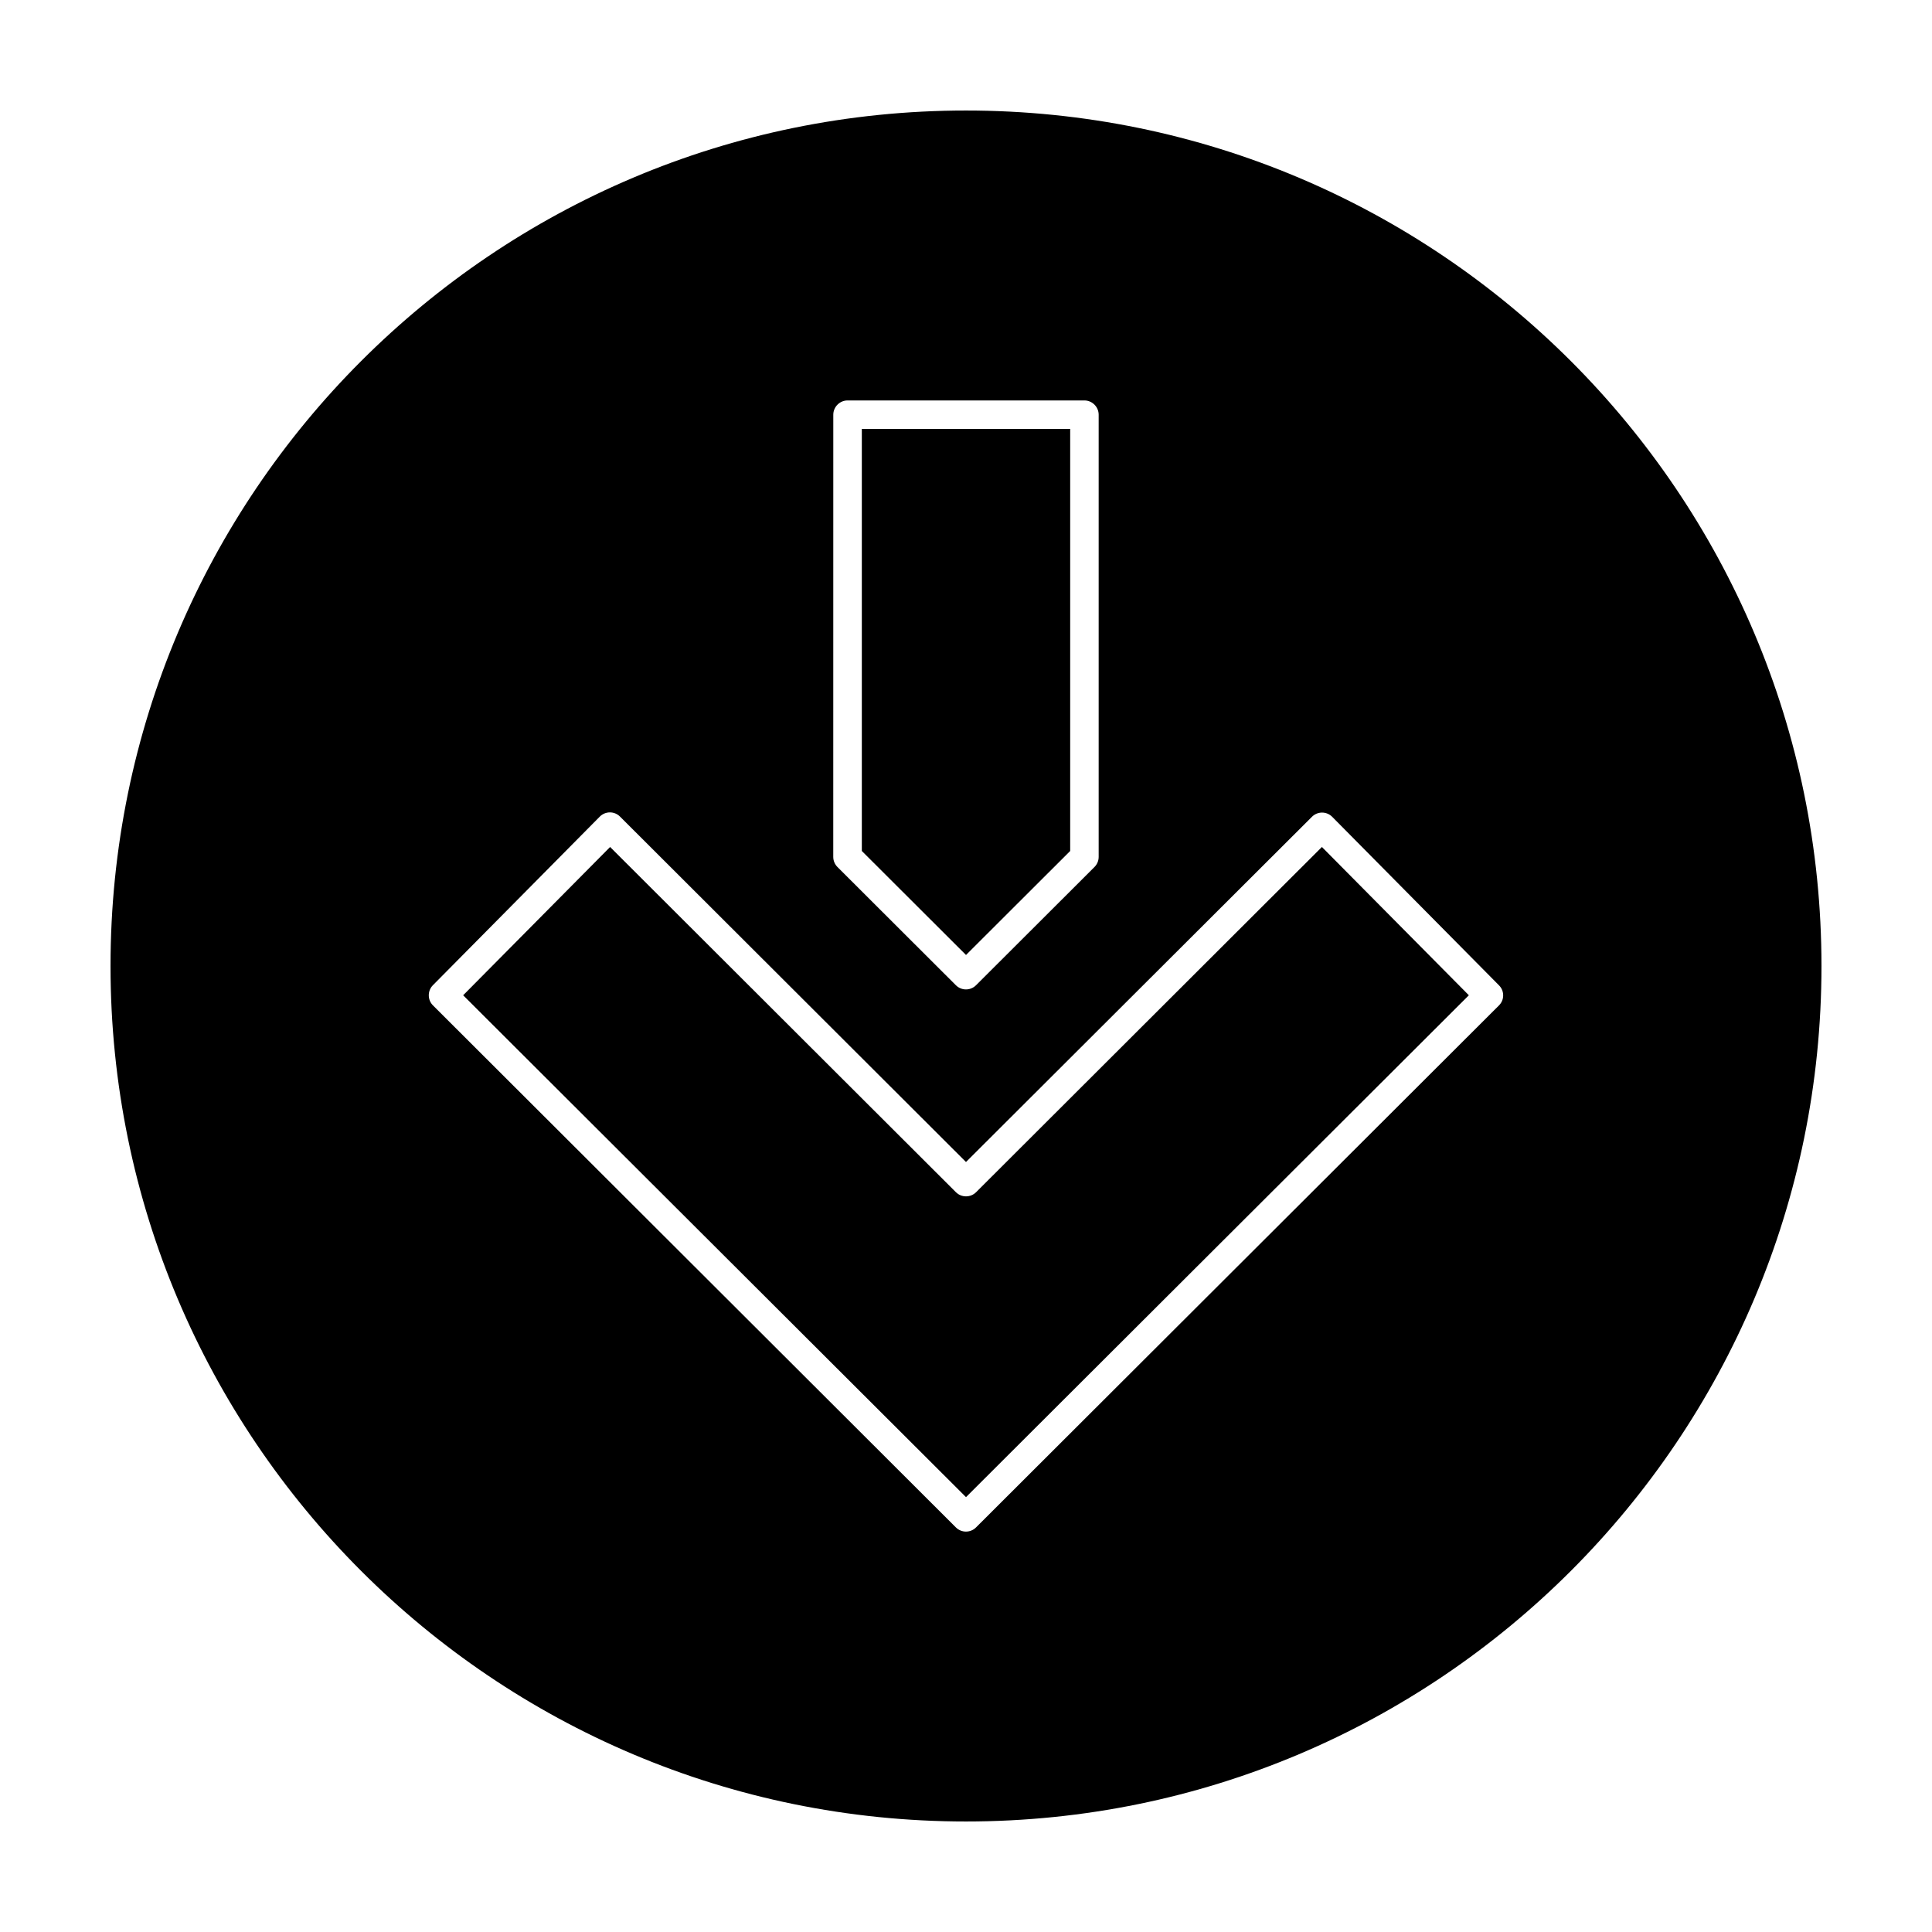
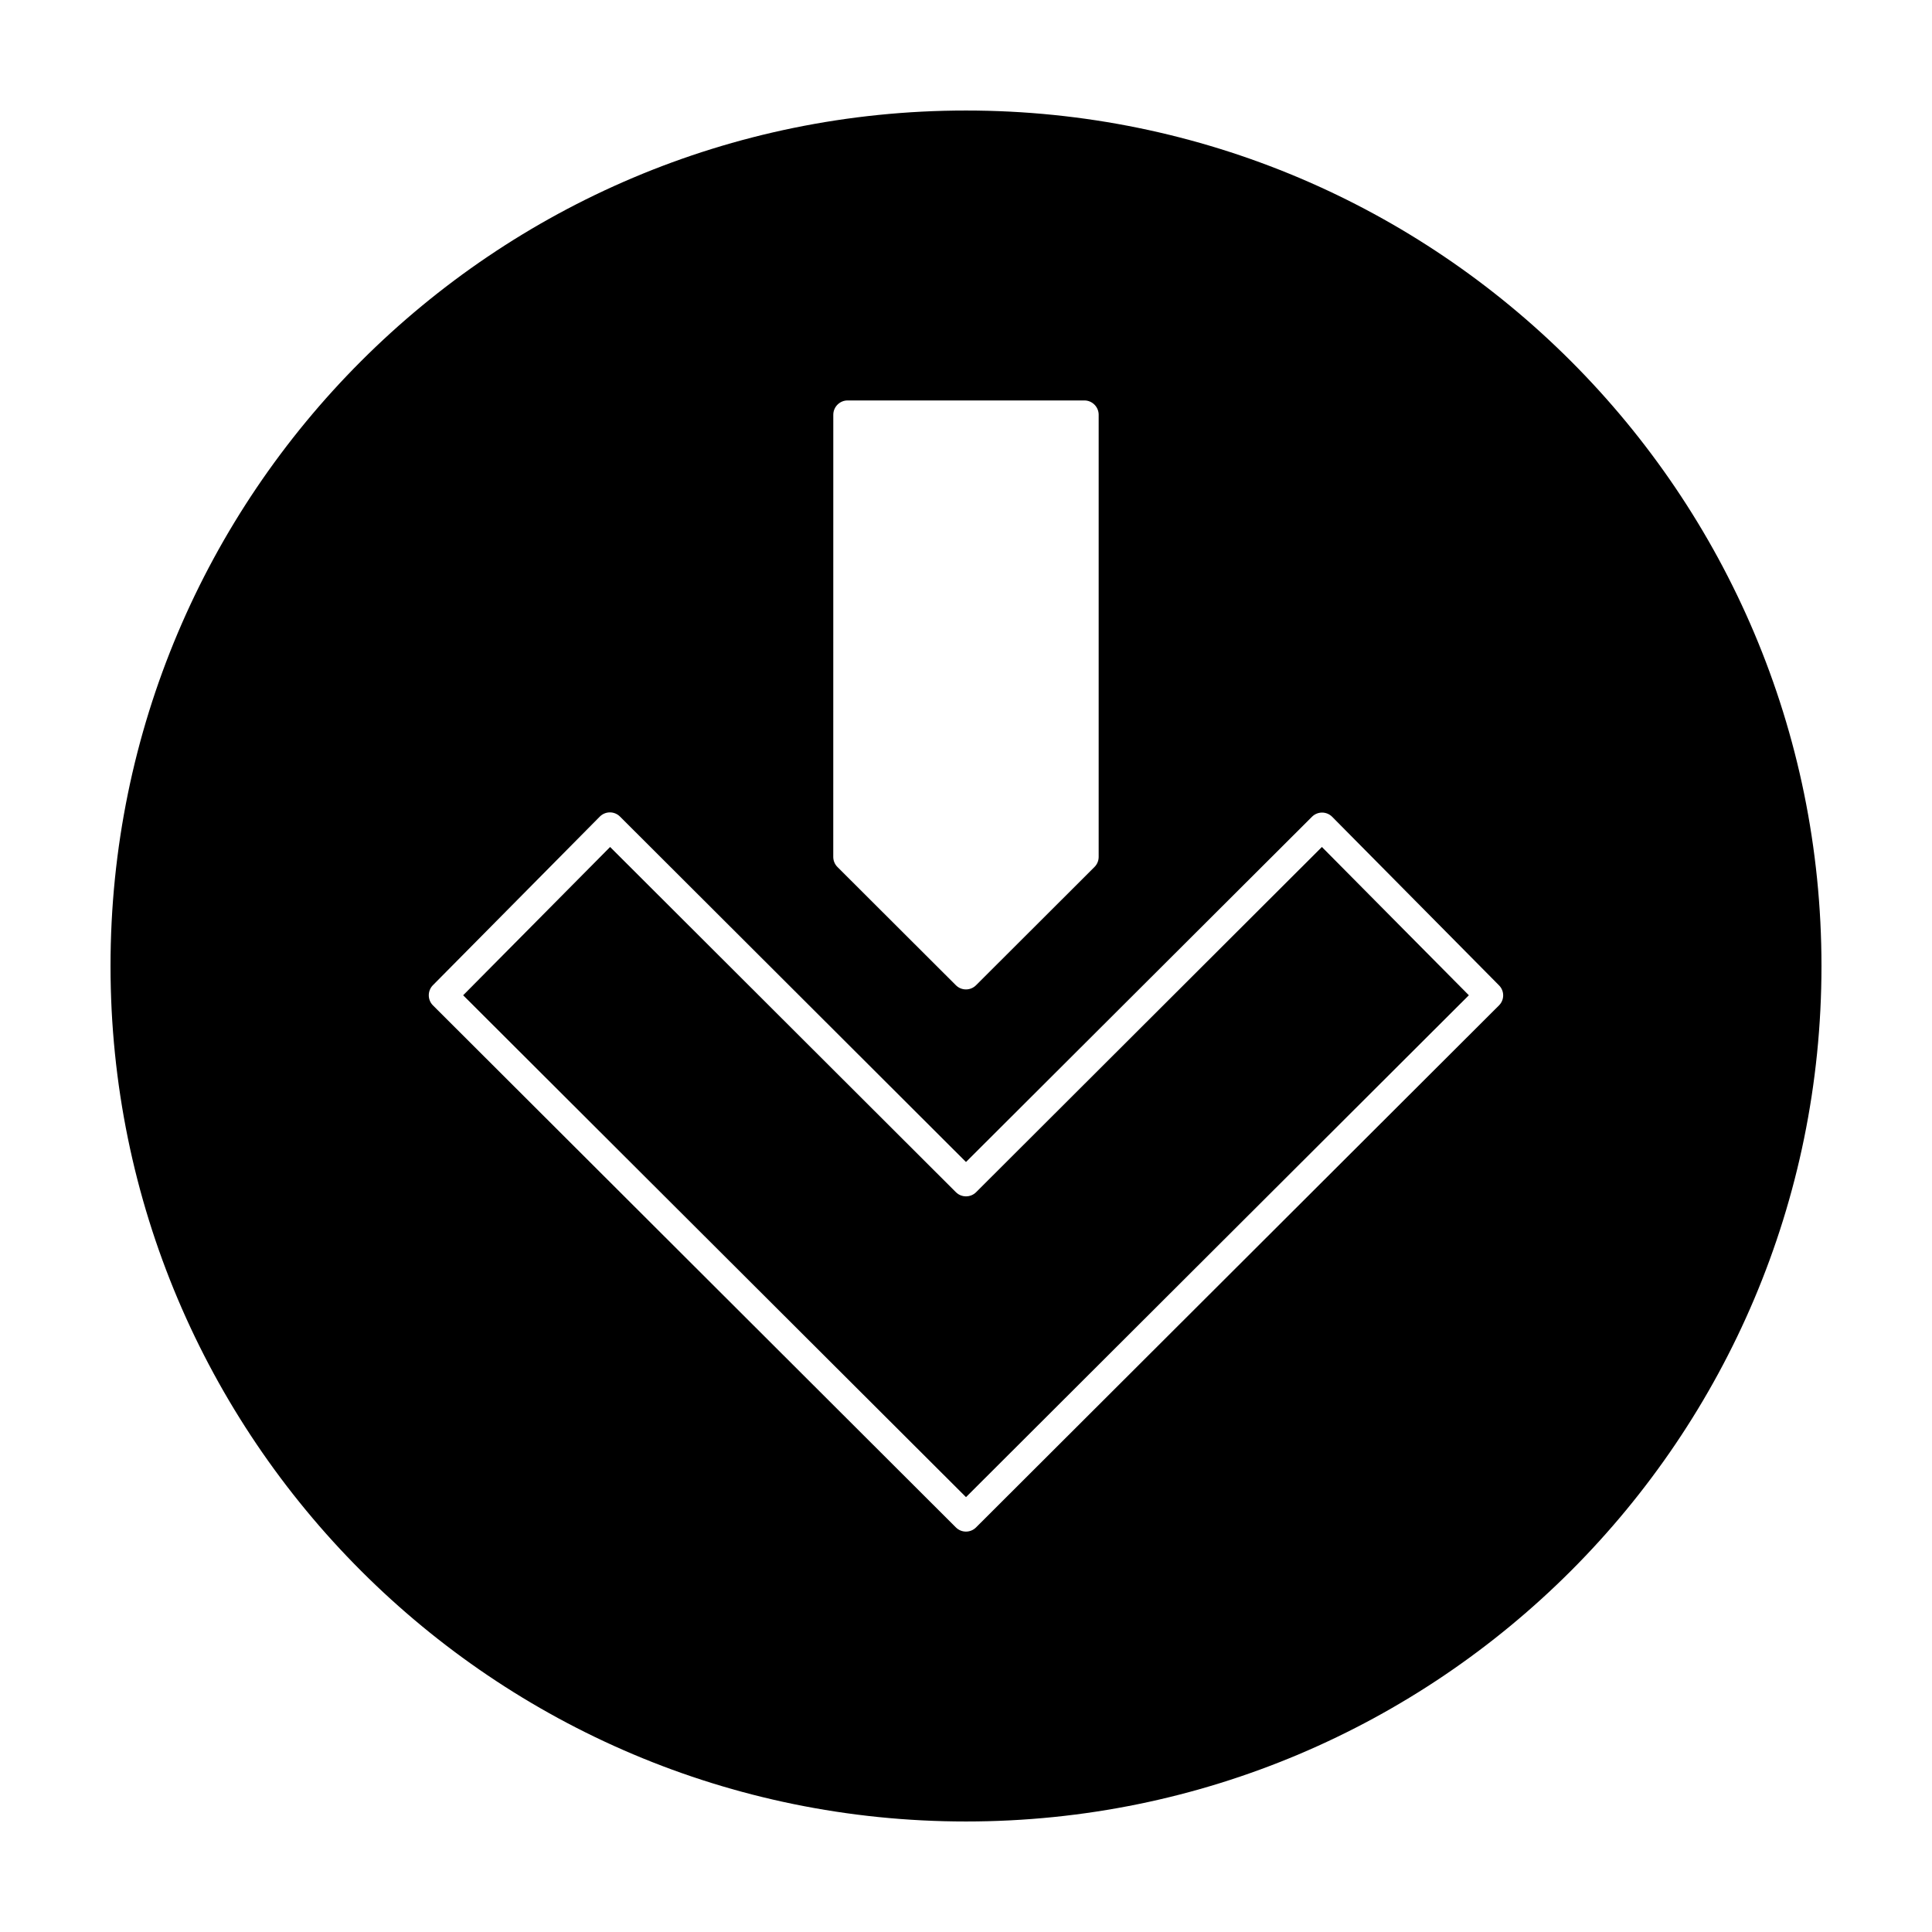
<svg xmlns="http://www.w3.org/2000/svg" fill="#000000" width="800px" height="800px" version="1.1" viewBox="144 144 512 512">
  <g>
-     <path d="m427.61 369.52v-111.85h-55.215v111.85l27.609 27.559z" />
    <path d="m402.67 459.95c-1.461 1.461-3.879 1.461-5.34 0l-91.645-91.492-38.945 39.297 133.26 133 133.26-133-38.945-39.297z" />
    <path d="m400 173.29c-125.2 0-226.71 101.52-226.71 226.71 0 125.2 101.52 226.71 226.71 226.71s226.71-101.52 226.71-226.71c-0.004-125.2-101.52-226.71-226.71-226.71zm-35.168 80.609c0-2.066 1.715-3.777 3.777-3.777h62.773c2.066 0 3.777 1.715 3.777 3.777v117.19c0 1.008-0.402 1.965-1.109 2.672l-31.387 31.336c-0.754 0.754-1.715 1.109-2.672 1.109-0.957 0-1.914-0.352-2.672-1.109l-31.387-31.336c-0.707-0.707-1.109-1.664-1.109-2.672zm176.43 156.53-138.6 138.35c-0.754 0.754-1.715 1.109-2.672 1.109-0.957 0-1.914-0.352-2.672-1.109l-138.59-138.35c-1.461-1.461-1.461-3.879 0-5.34l44.234-44.688c0.707-0.707 1.664-1.109 2.672-1.109 1.008 0 1.965 0.402 2.672 1.109l91.691 91.543 91.691-91.492c0.707-0.707 1.664-1.109 2.672-1.109 1.008 0 1.965 0.402 2.672 1.109l44.234 44.688c1.457 1.461 1.457 3.828-0.004 5.289z" />
  </g>
</svg>